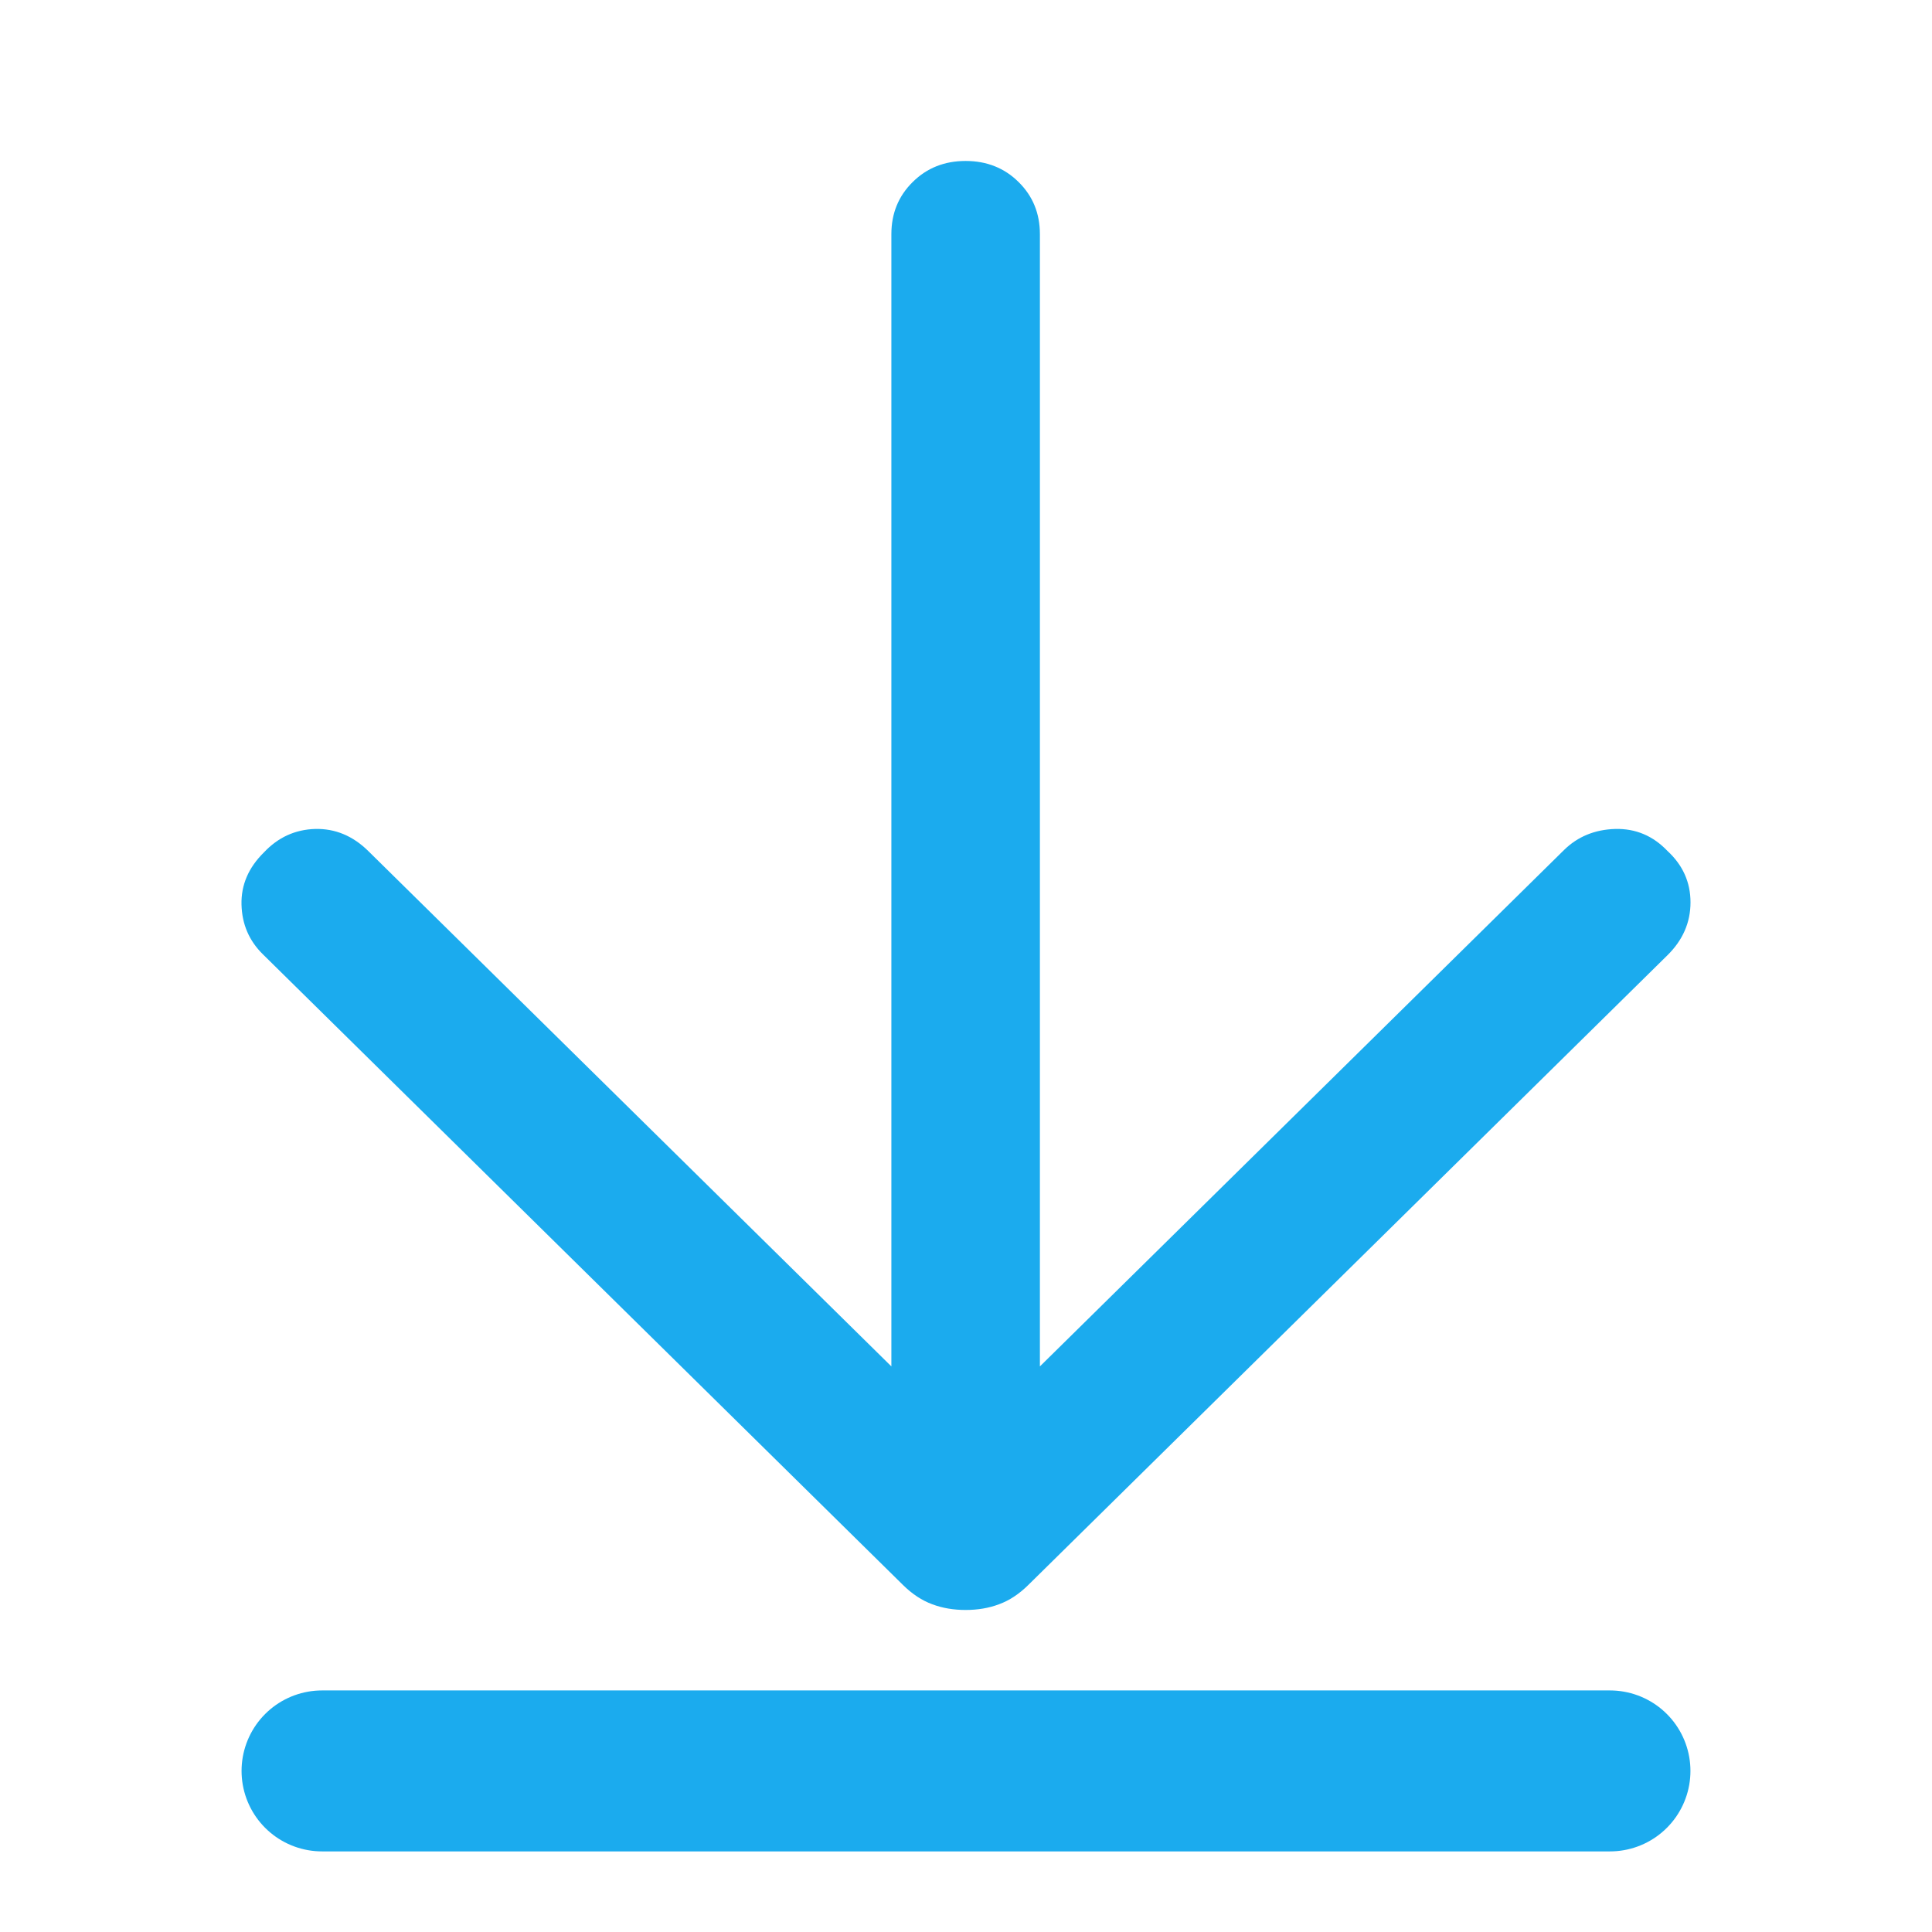
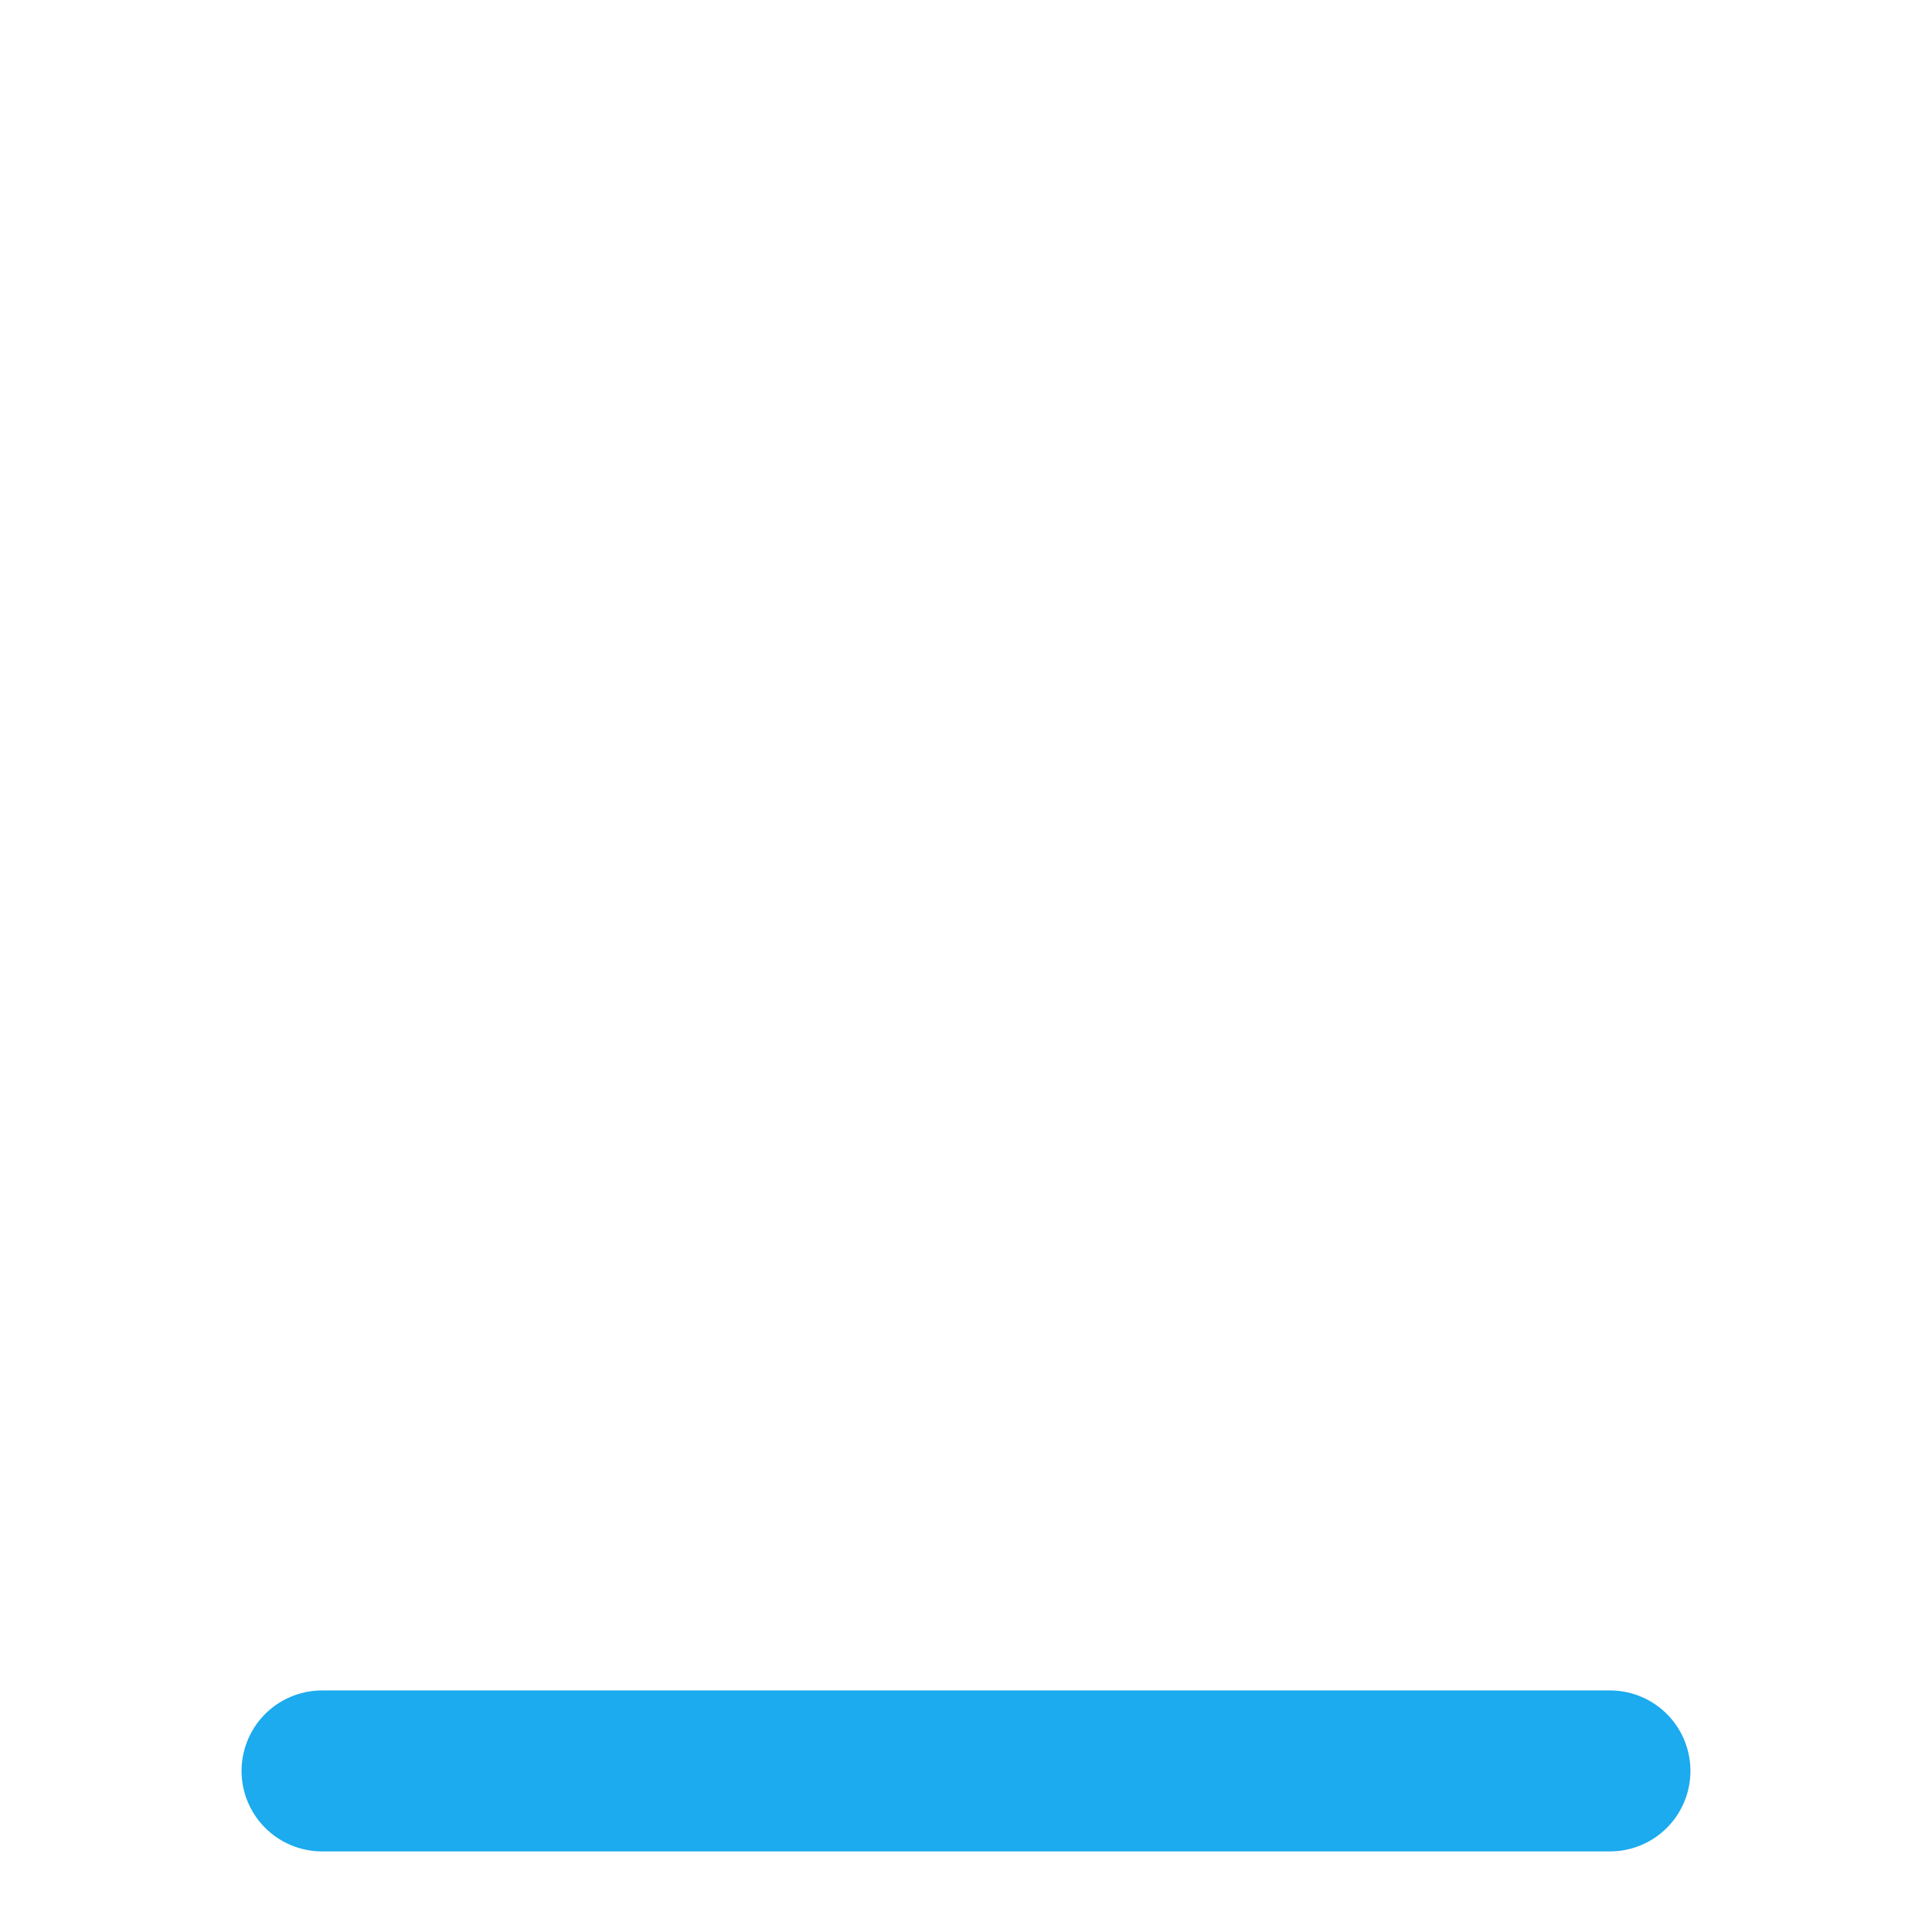
<svg xmlns="http://www.w3.org/2000/svg" width="16" height="16" viewBox="0 0 16 16" fill="none">
  <path d="M2.667 14.666H13.333" stroke="#1BABEE" stroke-width="1.333" stroke-linecap="round" stroke-linejoin="round" />
-   <path d="M13.809 7.911L8.516 13.126C8.439 13.202 8.358 13.255 8.273 13.286C8.188 13.318 8.096 13.333 7.997 13.333C7.898 13.333 7.806 13.318 7.721 13.286C7.636 13.255 7.555 13.202 7.478 13.126L2.177 7.903C2.063 7.791 2.004 7.654 2 7.491C1.996 7.329 2.058 7.185 2.185 7.06C2.303 6.934 2.445 6.87 2.61 6.865C2.775 6.861 2.922 6.922 3.049 7.047L7.382 11.316L7.382 1.939C7.382 1.767 7.441 1.623 7.559 1.507C7.676 1.391 7.822 1.333 7.997 1.333C8.171 1.333 8.318 1.391 8.435 1.507C8.553 1.623 8.612 1.767 8.612 1.939L8.612 11.316L12.953 7.039C13.066 6.928 13.208 6.87 13.377 6.865C13.546 6.861 13.69 6.922 13.809 7.047C13.936 7.164 14 7.306 14 7.473C14 7.64 13.936 7.786 13.809 7.911Z" fill="#1BABEE" />
</svg>